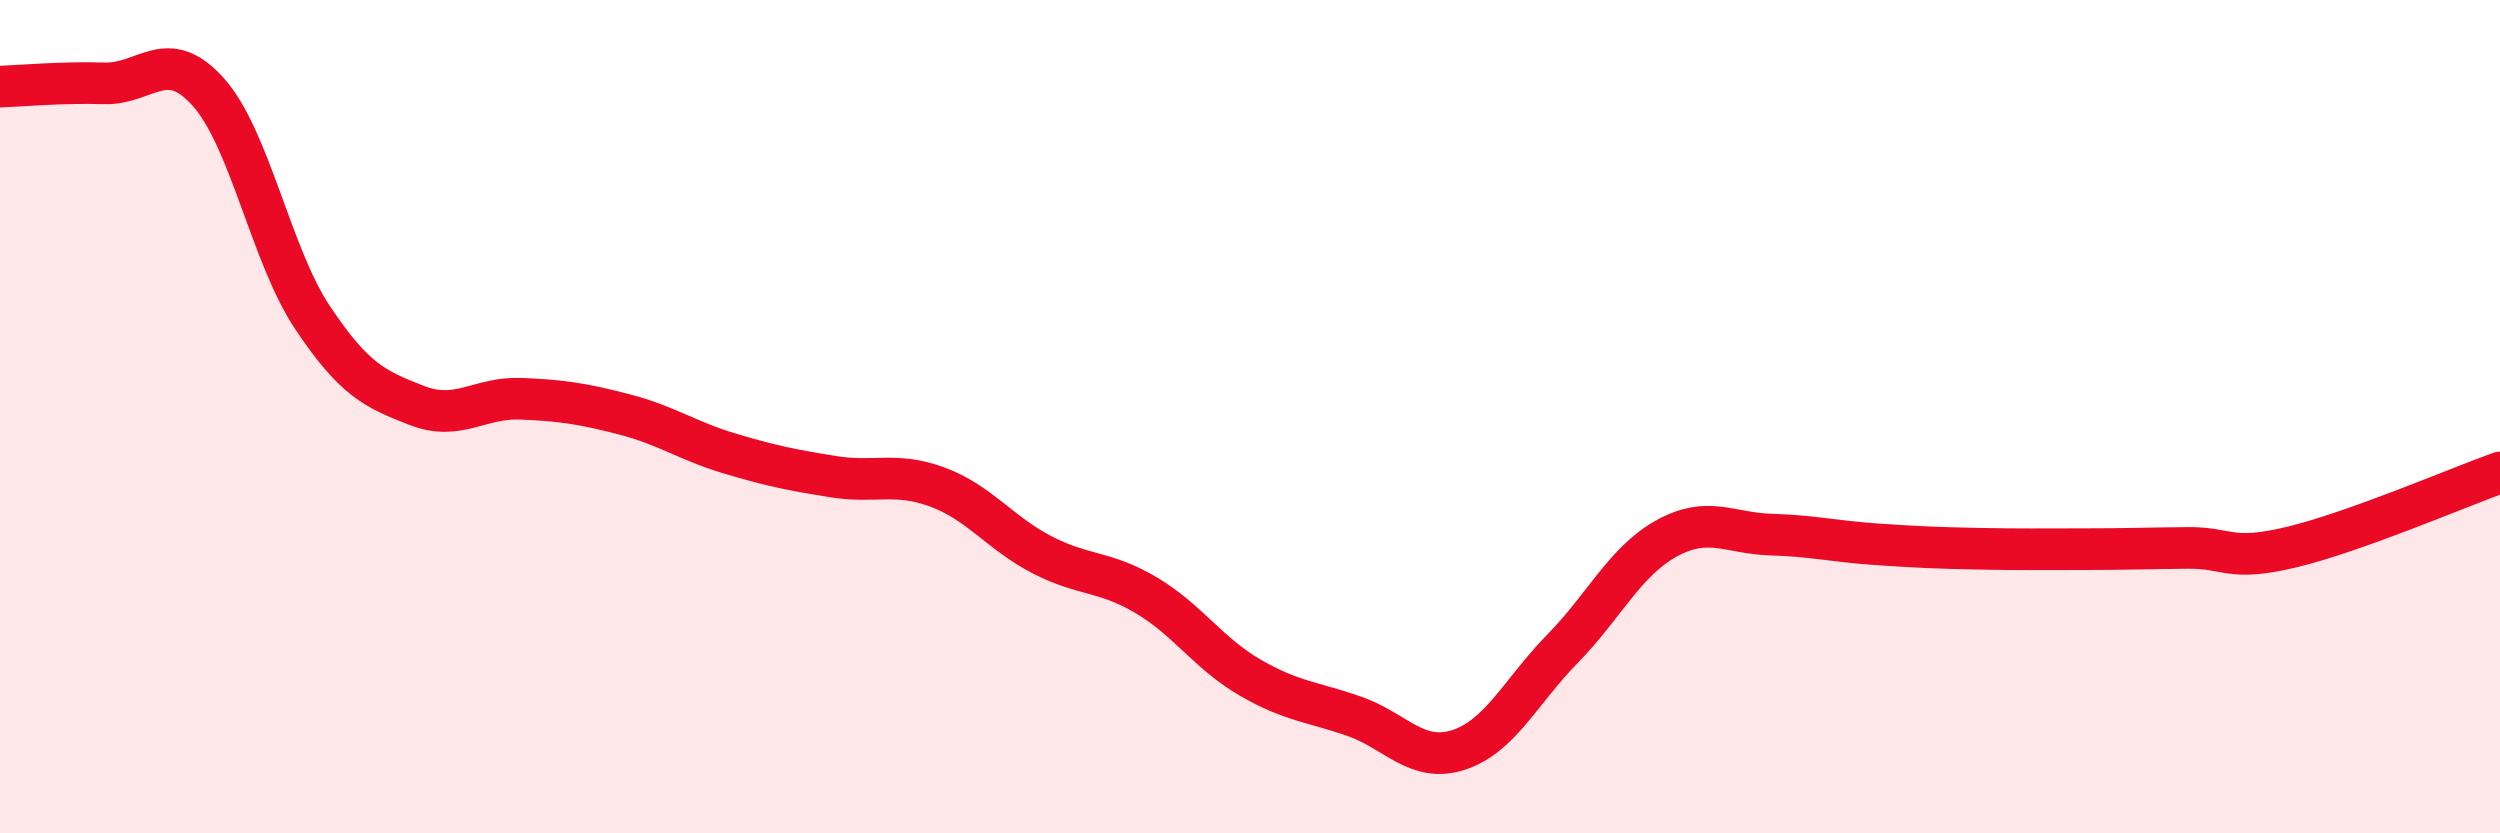
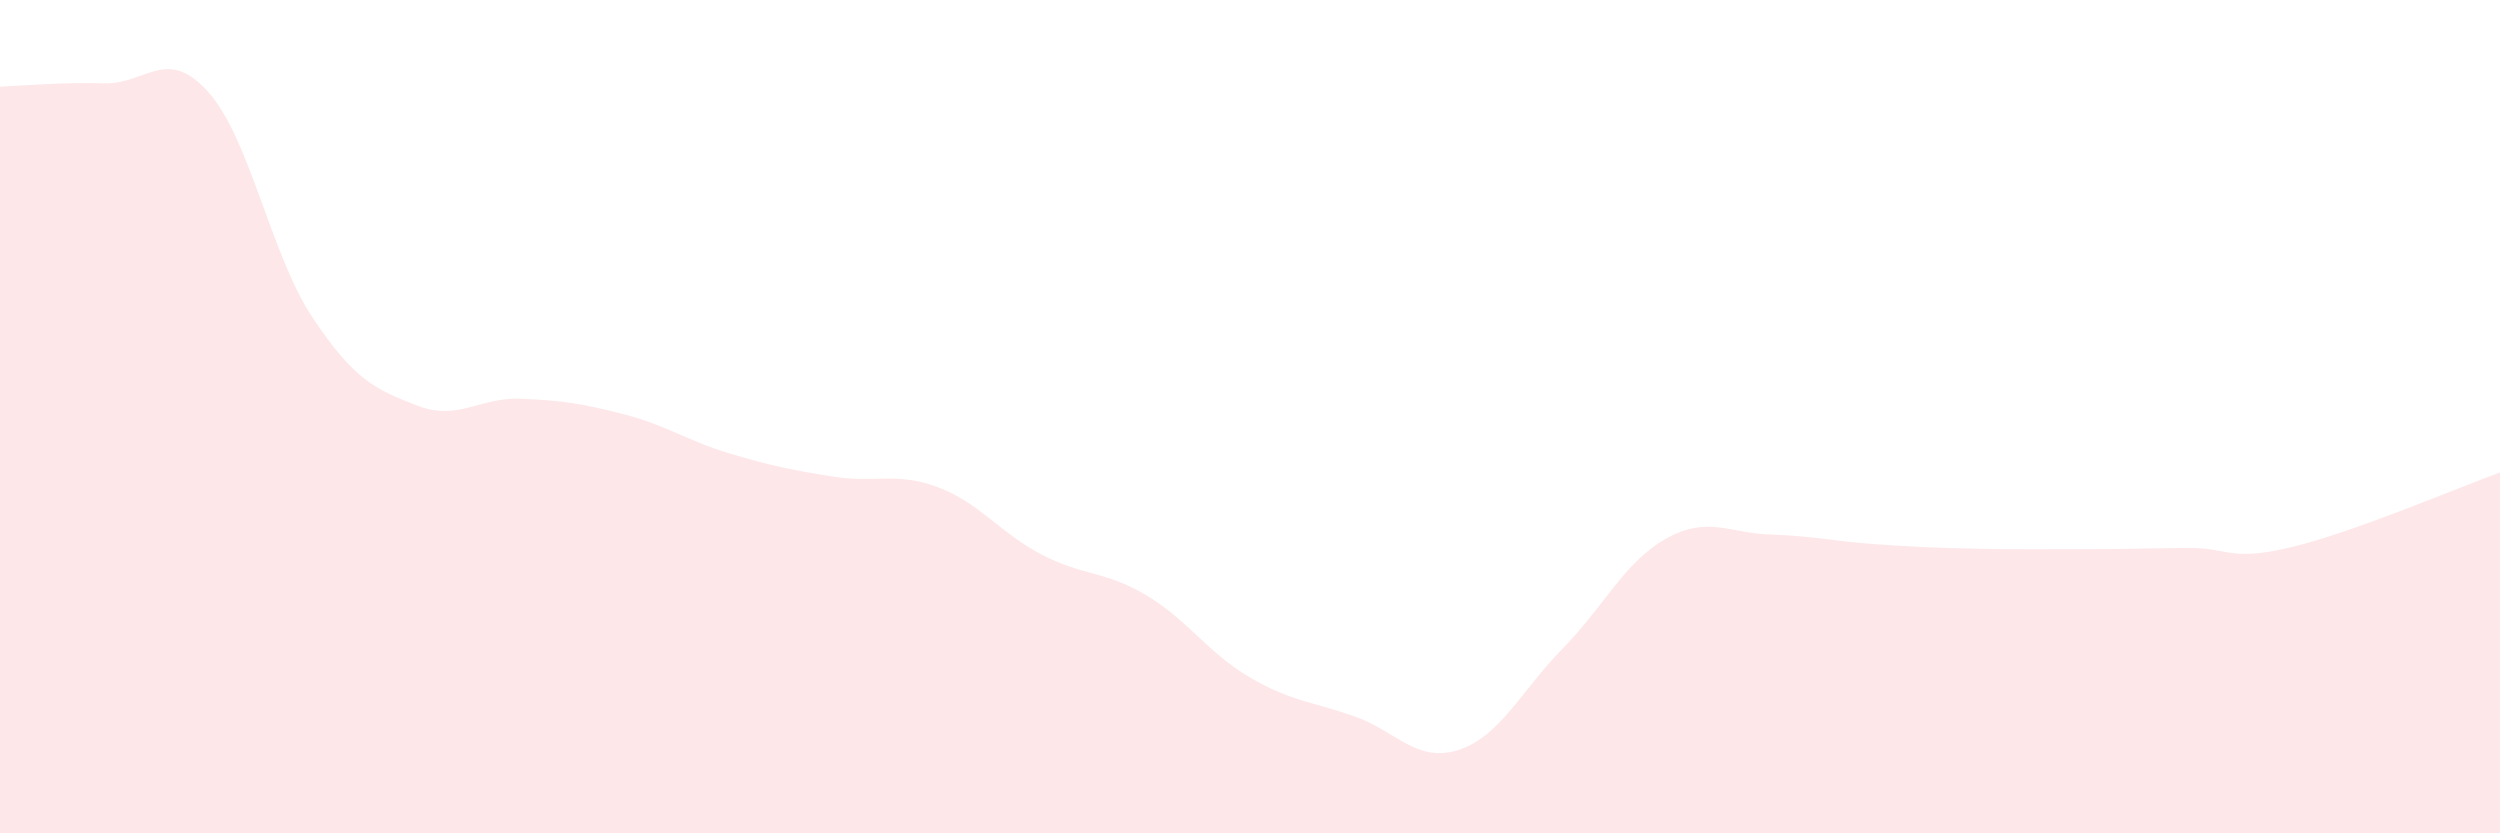
<svg xmlns="http://www.w3.org/2000/svg" width="60" height="20" viewBox="0 0 60 20">
  <path d="M 0,2.08 C 0.5,2.06 1.5,1.97 2.5,2 C 3.5,2.03 4,1.09 5,2.21 C 6,3.33 6.5,6.12 7.5,7.62 C 8.5,9.12 9,9.34 10,9.73 C 11,10.12 11.5,9.53 12.5,9.57 C 13.5,9.61 14,9.69 15,9.95 C 16,10.21 16.5,10.58 17.5,10.88 C 18.5,11.18 19,11.28 20,11.44 C 21,11.6 21.5,11.32 22.5,11.69 C 23.5,12.06 24,12.79 25,13.31 C 26,13.83 26.5,13.69 27.5,14.28 C 28.5,14.87 29,15.68 30,16.26 C 31,16.84 31.5,16.84 32.5,17.19 C 33.5,17.54 34,18.32 35,18 C 36,17.68 36.5,16.59 37.5,15.57 C 38.5,14.55 39,13.47 40,12.92 C 41,12.37 41.5,12.8 42.5,12.83 C 43.5,12.86 44,12.99 45,13.06 C 46,13.13 46.5,13.15 47.5,13.17 C 48.5,13.19 49,13.18 50,13.18 C 51,13.18 51.5,13.16 52.5,13.15 C 53.5,13.14 53.5,13.49 55,13.13 C 56.5,12.77 59,11.7 60,11.34L60 20L0 20Z" fill="#EB0A25" opacity="0.1" stroke-linecap="round" stroke-linejoin="round" />
-   <path d="M 0,2.08 C 0.5,2.06 1.5,1.97 2.5,2 C 3.5,2.03 4,1.09 5,2.21 C 6,3.33 6.5,6.12 7.5,7.62 C 8.5,9.12 9,9.34 10,9.73 C 11,10.12 11.5,9.53 12.5,9.57 C 13.5,9.61 14,9.69 15,9.95 C 16,10.21 16.5,10.58 17.5,10.88 C 18.5,11.18 19,11.28 20,11.44 C 21,11.6 21.5,11.32 22.5,11.69 C 23.5,12.06 24,12.79 25,13.31 C 26,13.83 26.5,13.69 27.5,14.28 C 28.5,14.87 29,15.68 30,16.26 C 31,16.84 31.5,16.84 32.5,17.19 C 33.5,17.54 34,18.32 35,18 C 36,17.68 36.5,16.59 37.5,15.57 C 38.5,14.55 39,13.47 40,12.92 C 41,12.37 41.5,12.8 42.5,12.83 C 43.5,12.86 44,12.99 45,13.06 C 46,13.13 46.5,13.15 47.5,13.17 C 48.5,13.19 49,13.18 50,13.18 C 51,13.18 51.5,13.16 52.5,13.15 C 53.5,13.14 53.5,13.49 55,13.13 C 56.5,12.77 59,11.7 60,11.34" stroke="#EB0A25" stroke-width="1" fill="none" stroke-linecap="round" stroke-linejoin="round" />
</svg>